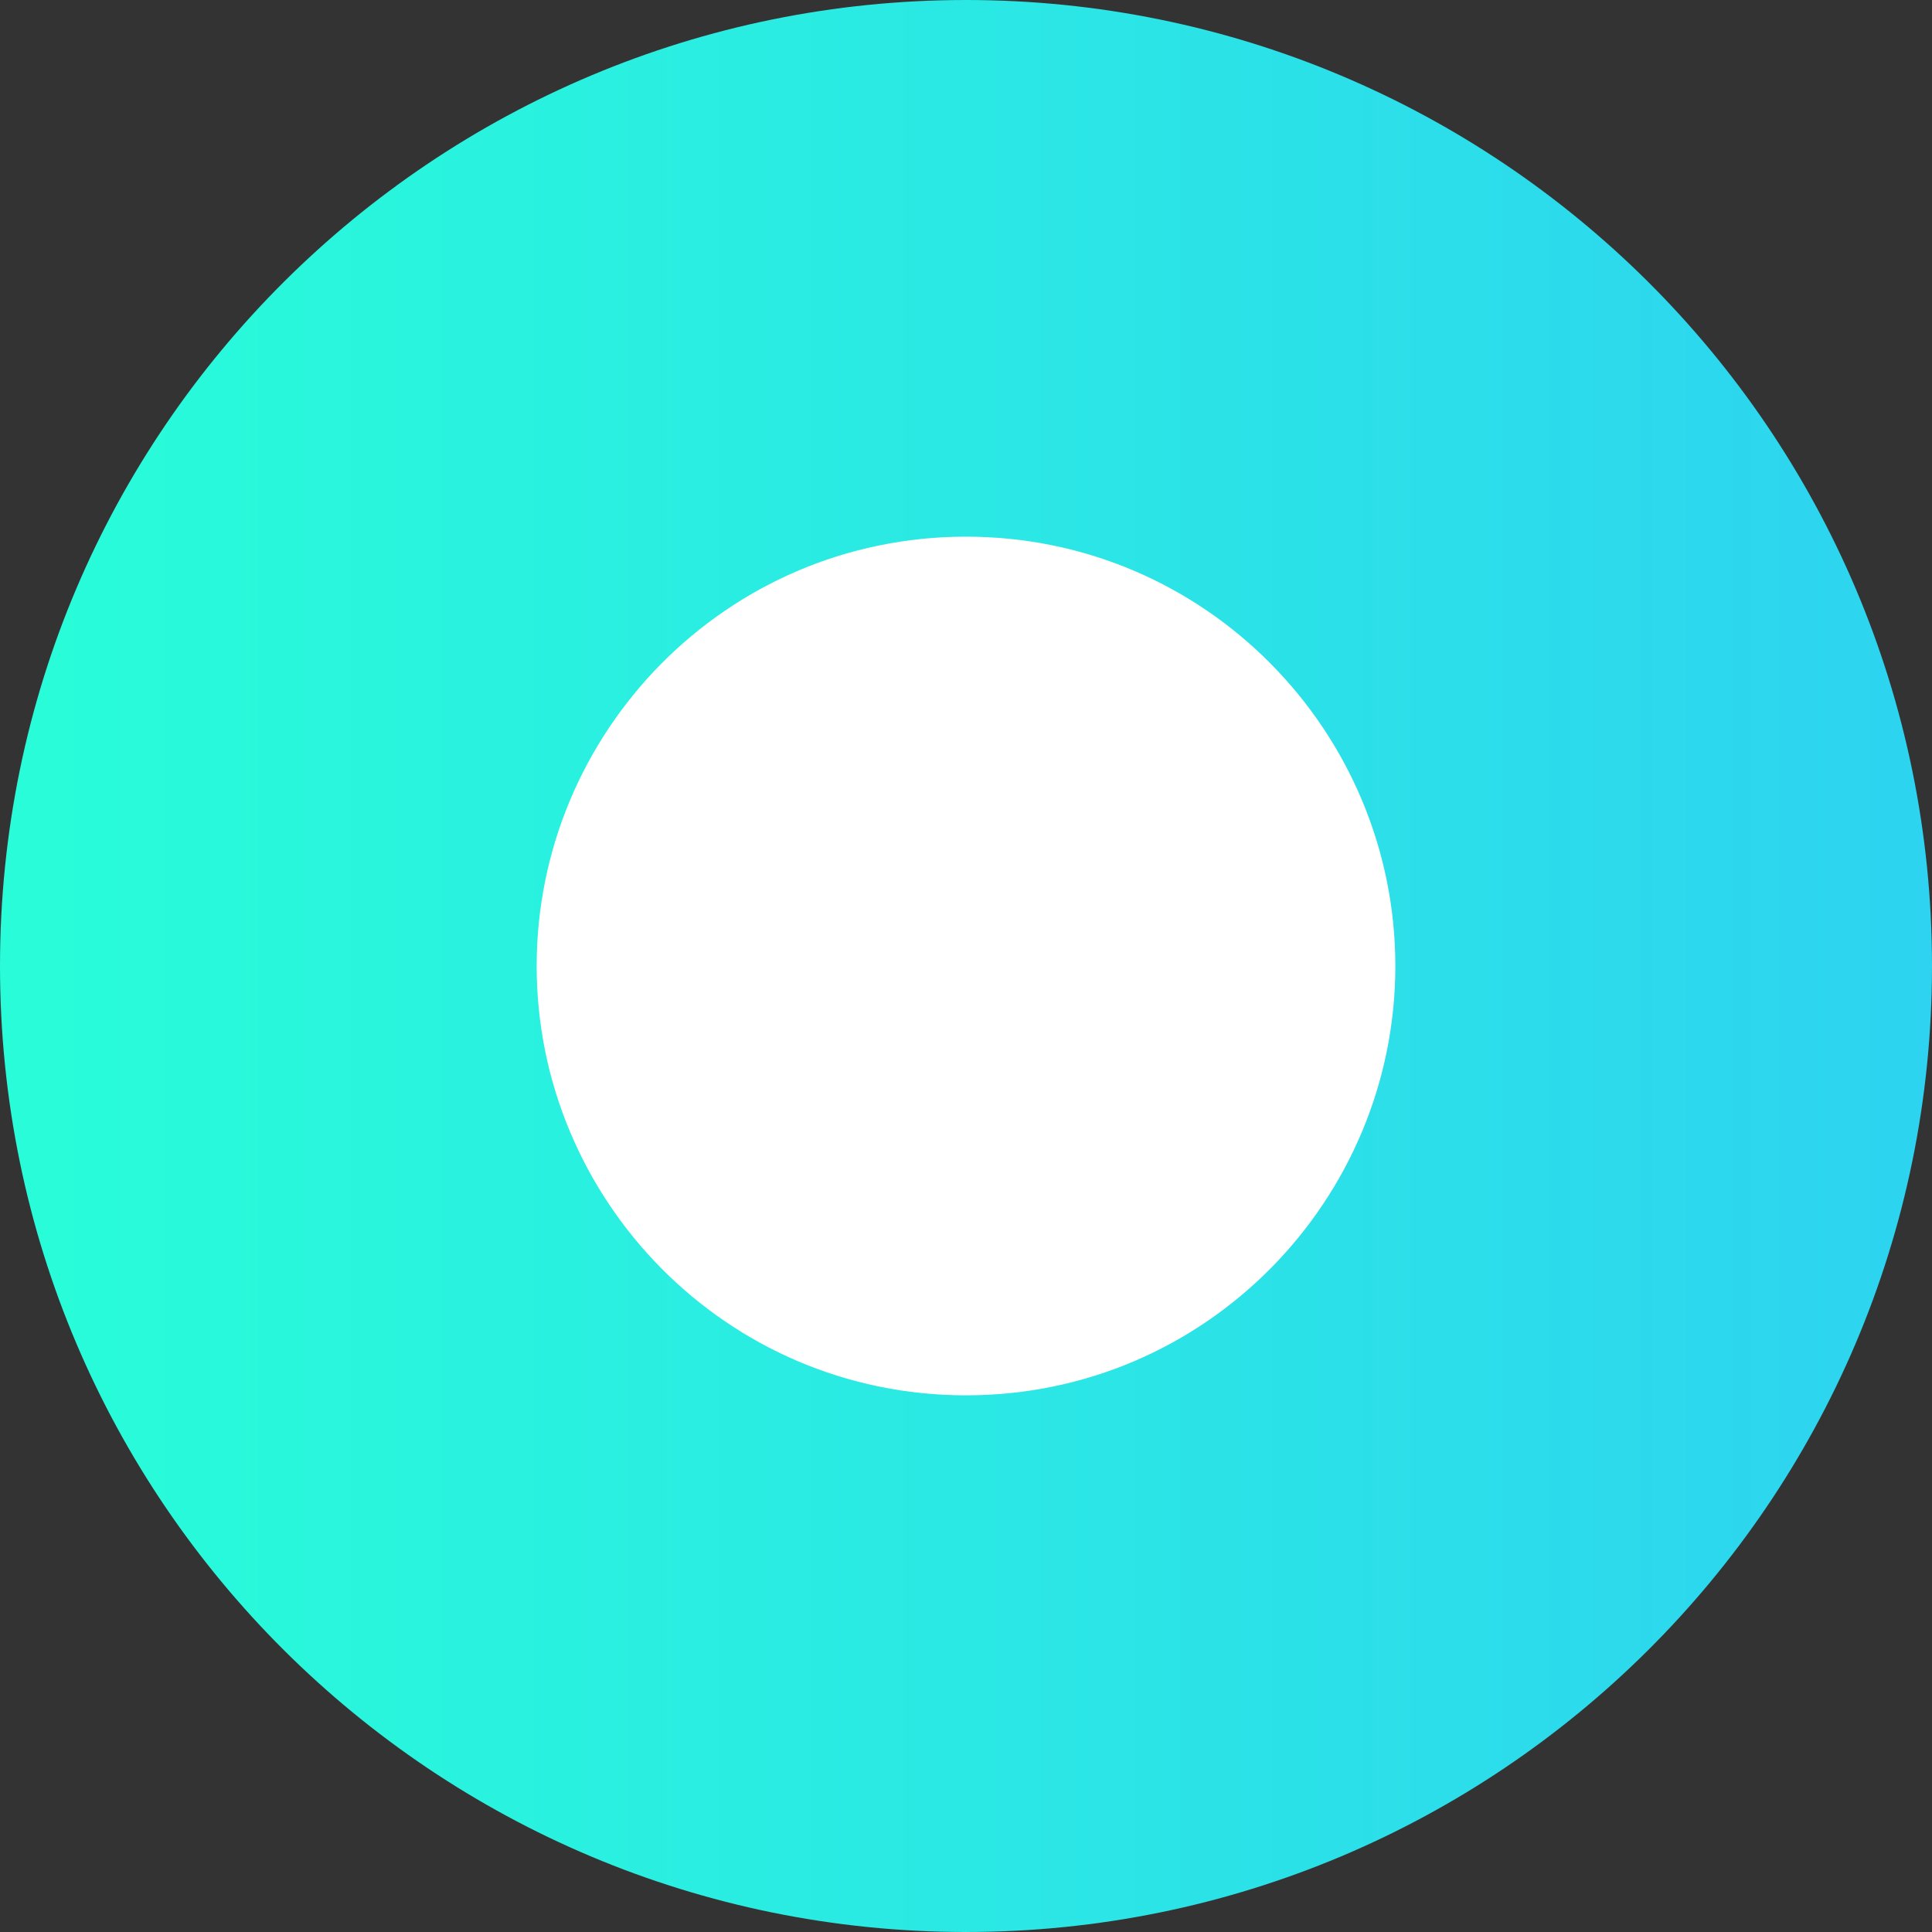
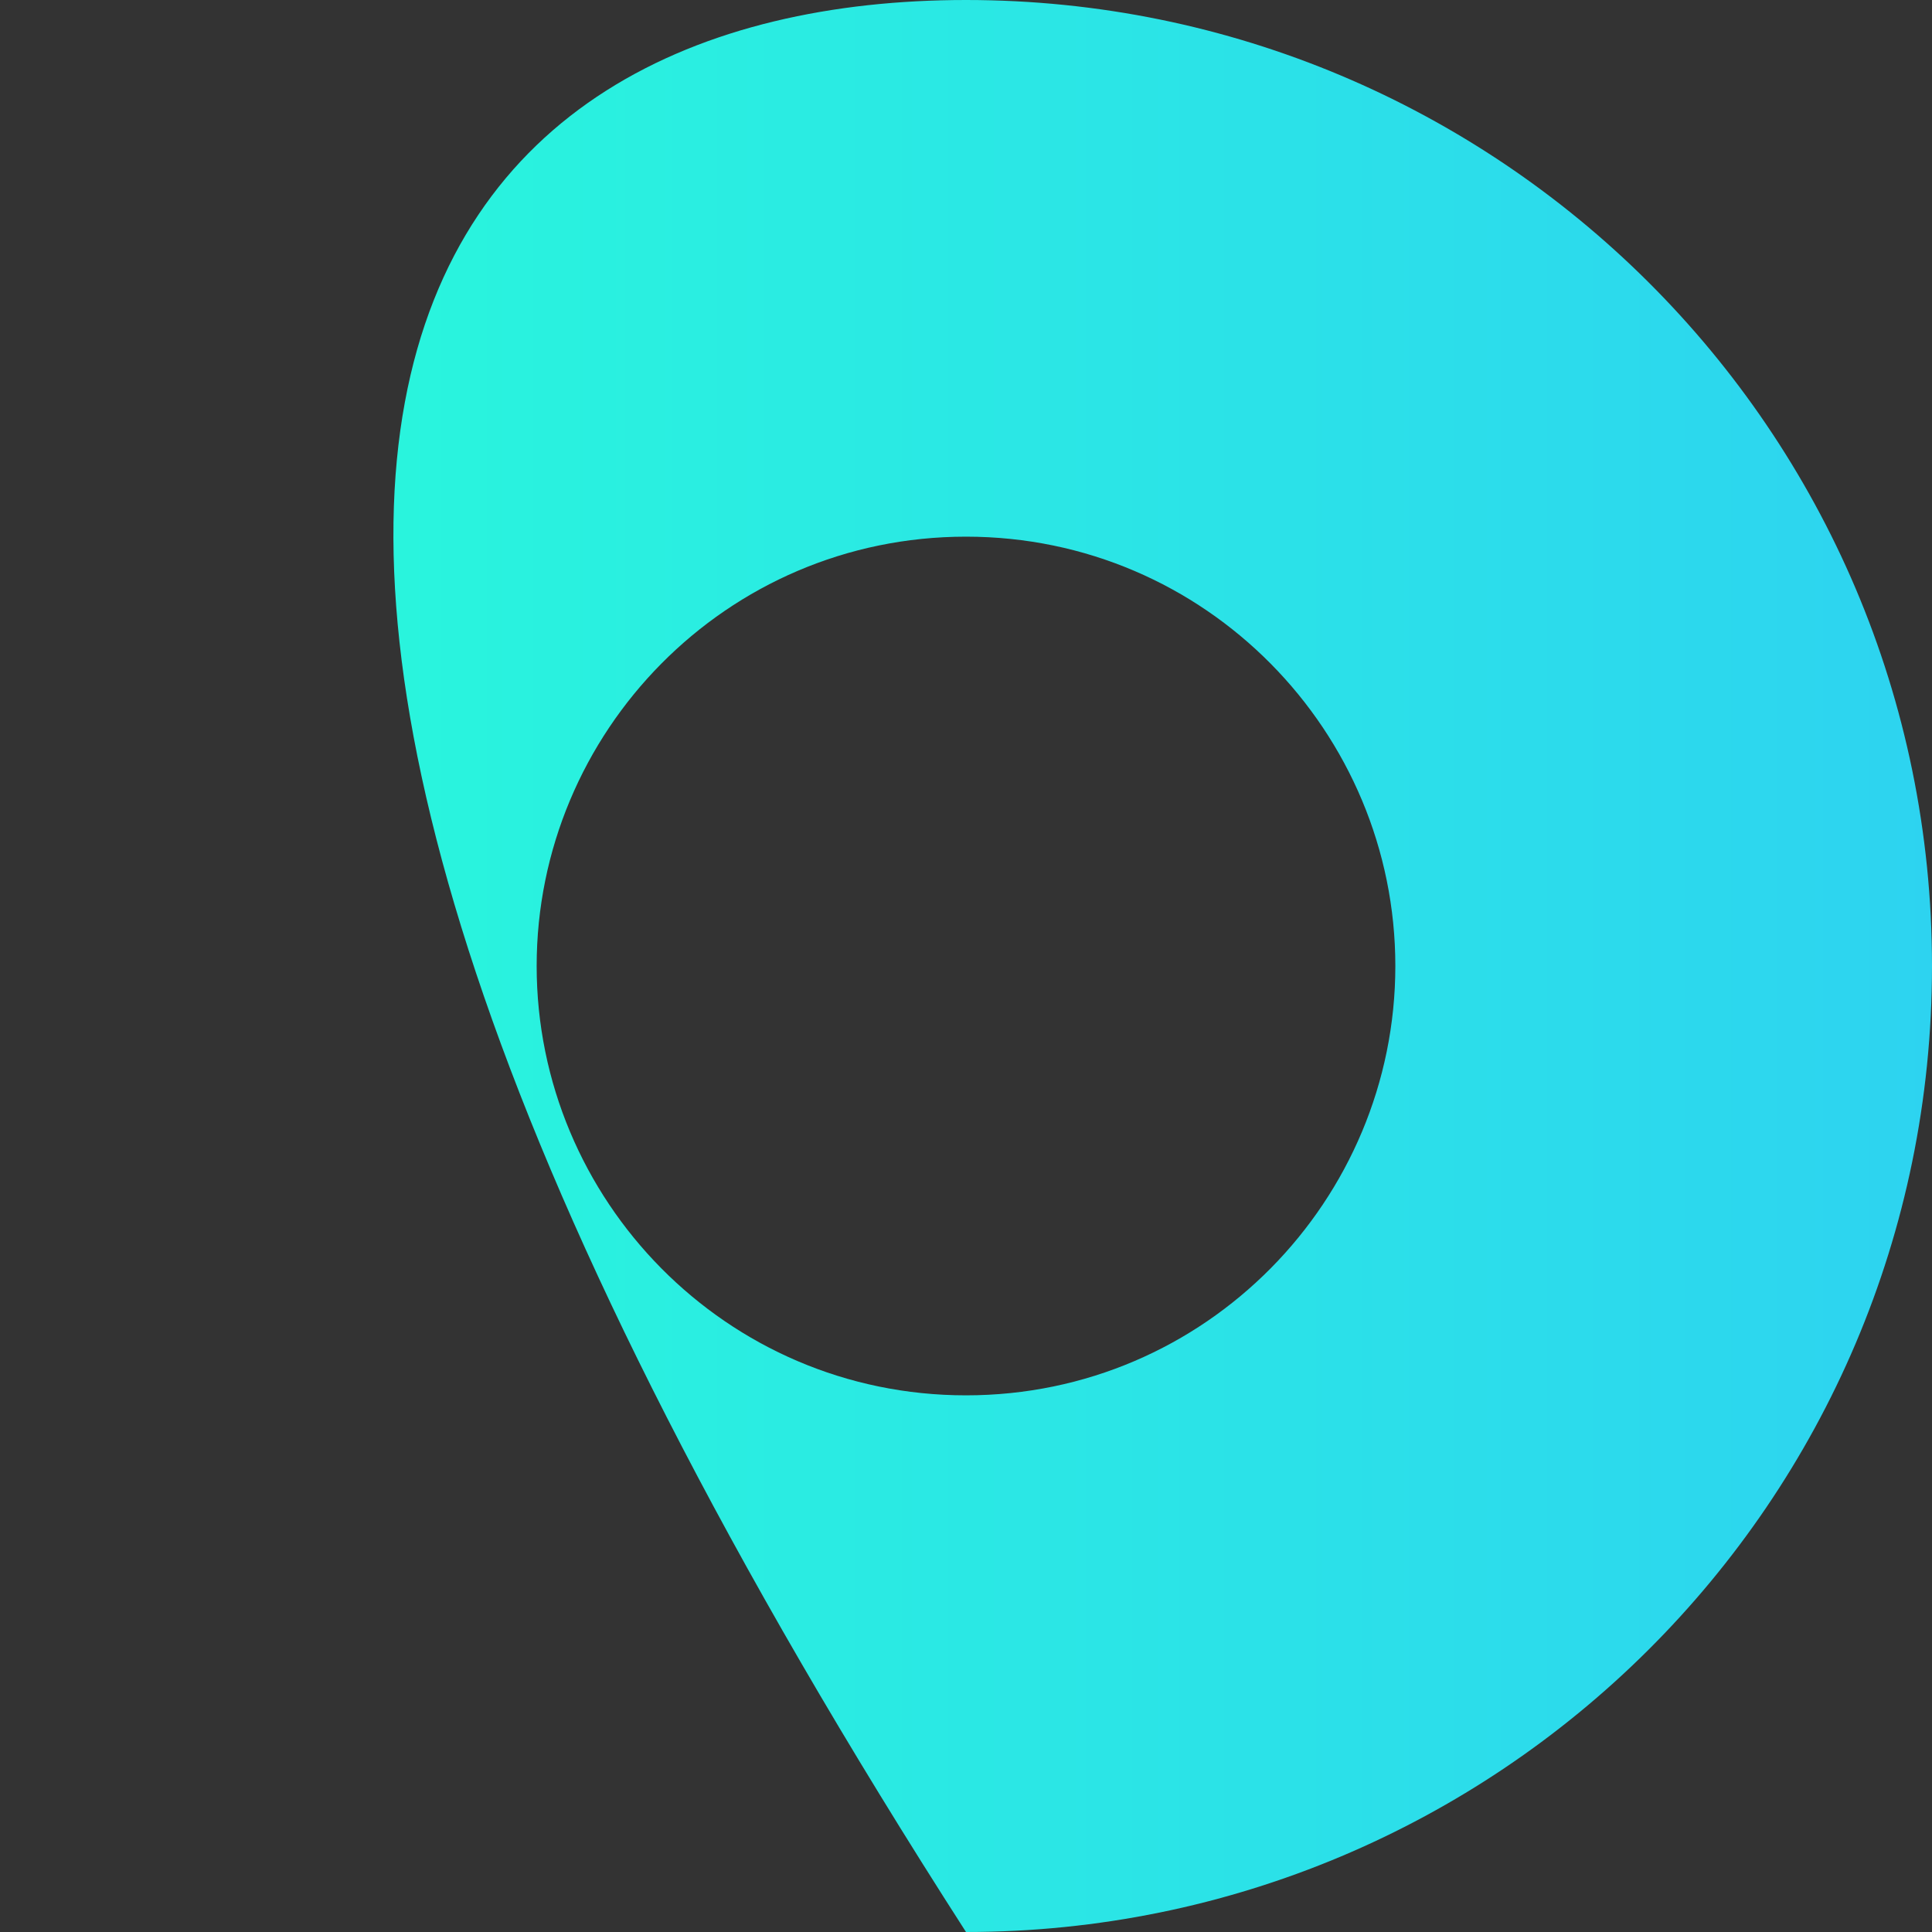
<svg xmlns="http://www.w3.org/2000/svg" width="80px" height="80px" viewBox="0 0 80 80" version="1.1">
  <rect x="0" y="0" width="80" height="80" fill="#333333" stroke="none" />
  <title>continuedsuccess-logo-icon</title>
  <desc>Created with Sketch.</desc>
  <defs>
    <linearGradient x1="3.033%" y1="7.688%" x2="100%" y2="7.688%" id="linearGradient-1">
      <stop stop-color="#28FCD9" offset="0%" />
      <stop stop-color="#2DD3F0" offset="100%" />
    </linearGradient>
  </defs>
  <g id="continuedsuccess-logo-icon" stroke="none" stroke-width="1" fill="none" fill-rule="evenodd">
    <g>
-       <circle id="Oval" fill="#FFFFFF" cx="40" cy="40" r="22" />
-       <path d="M40,80 C18.035,80 0,62.231 0,40 C0,17.769 18.035,0 40,0 C61.965,0 80,17.769 80,40 C80,62.231 61.965,80 40,80 Z M40,57.778 C49.94,57.778 57.778,49.678 57.778,40 C57.778,30.322 49.94,22.222 40,22.222 C30.06,22.222 22.222,30.322 22.222,40 C22.222,49.678 30.06,57.778 40,57.778 Z" id="Oval-2" fill="url(#linearGradient-1)" fill-rule="nonzero" />
+       <path d="M40,80 C0,17.769 18.035,0 40,0 C61.965,0 80,17.769 80,40 C80,62.231 61.965,80 40,80 Z M40,57.778 C49.94,57.778 57.778,49.678 57.778,40 C57.778,30.322 49.94,22.222 40,22.222 C30.06,22.222 22.222,30.322 22.222,40 C22.222,49.678 30.06,57.778 40,57.778 Z" id="Oval-2" fill="url(#linearGradient-1)" fill-rule="nonzero" />
    </g>
  </g>
</svg>